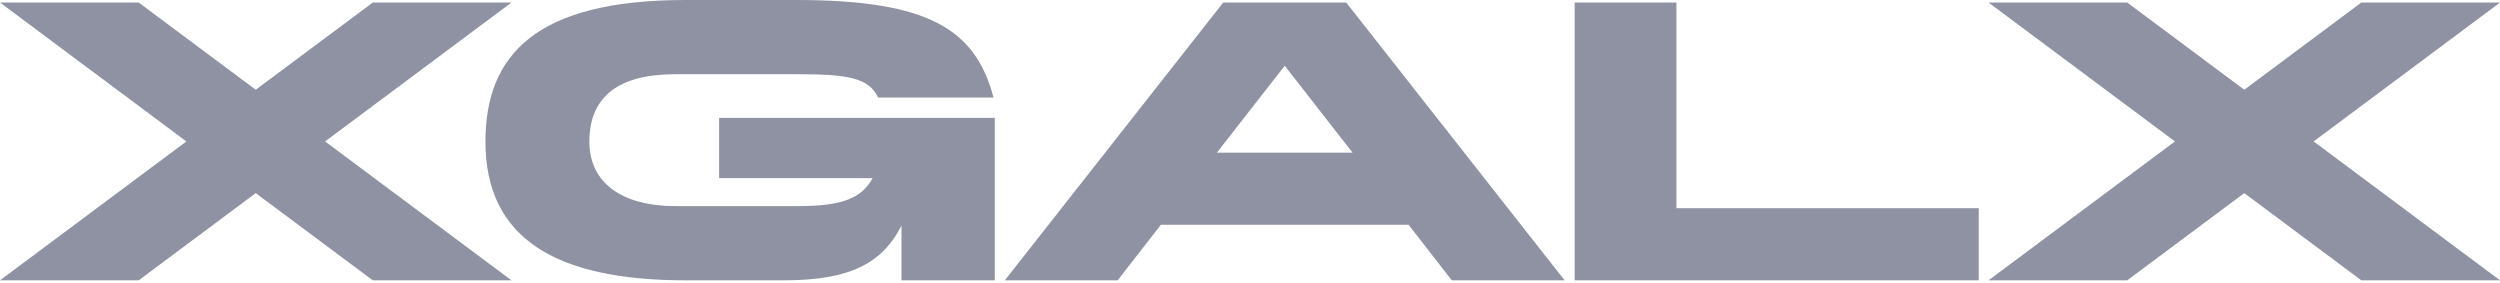
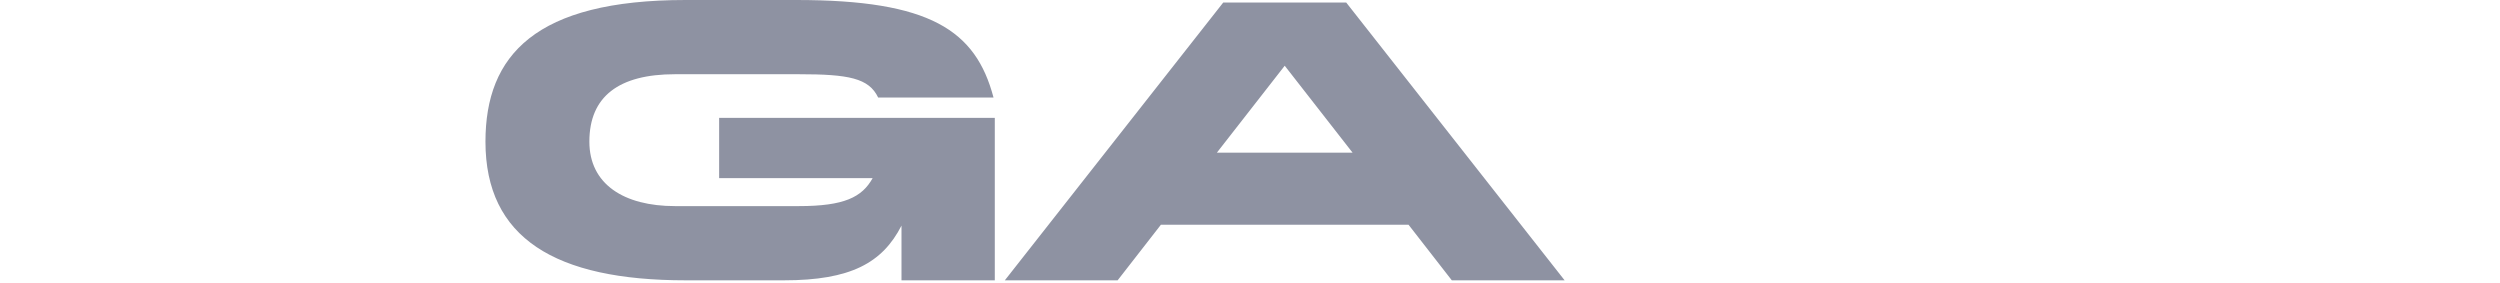
<svg xmlns="http://www.w3.org/2000/svg" width="769" height="87">
  <g fill="#8e92a2" fill-rule="evenodd">
-     <path d="M484.363.781v85.445h124.302V64.049h-92.993V.781zm-369.698 0L78.662 27.612 42.657.781H0l57.332 42.723L0 86.226h42.657l36.005-26.829 36.003 26.829h42.659L99.991 43.504 157.324.781zm611.678 0l-36.005 26.831L654.333.781h-42.655l57.334 42.723-57.334 42.722h42.655l36.005-26.829 36.005 26.829H769l-57.332-42.722L769 .781z" />
    <path d="M221.206 36.265v18.522h47.224c-3.262 5.872-8.742 8.61-22.7 8.61h-38.09c-15.784 0-26.351-6.783-26.351-19.827 0-13.959 9.13-20.74 26.35-20.74h38.09c15.266 0 21.526 1.173 24.395 7.173h35.484C300.128 9.26 286.04 0 244.948 0H210.9c-46.18 0-61.573 16.959-61.573 43.57 0 29.61 21.394 42.657 61.572 42.657h30.265c20.48 0 30.265-5.348 36.136-16.828v16.828H306V36.265h-84.794zM374.31 46.961l20.87-26.742 20.873 26.742H374.31zM414.096.781h-37.83l-67.182 85.446h34.699l13.306-17.09h76.185l13.304 17.09h34.7L414.097.78z" />
  </g>
</svg>